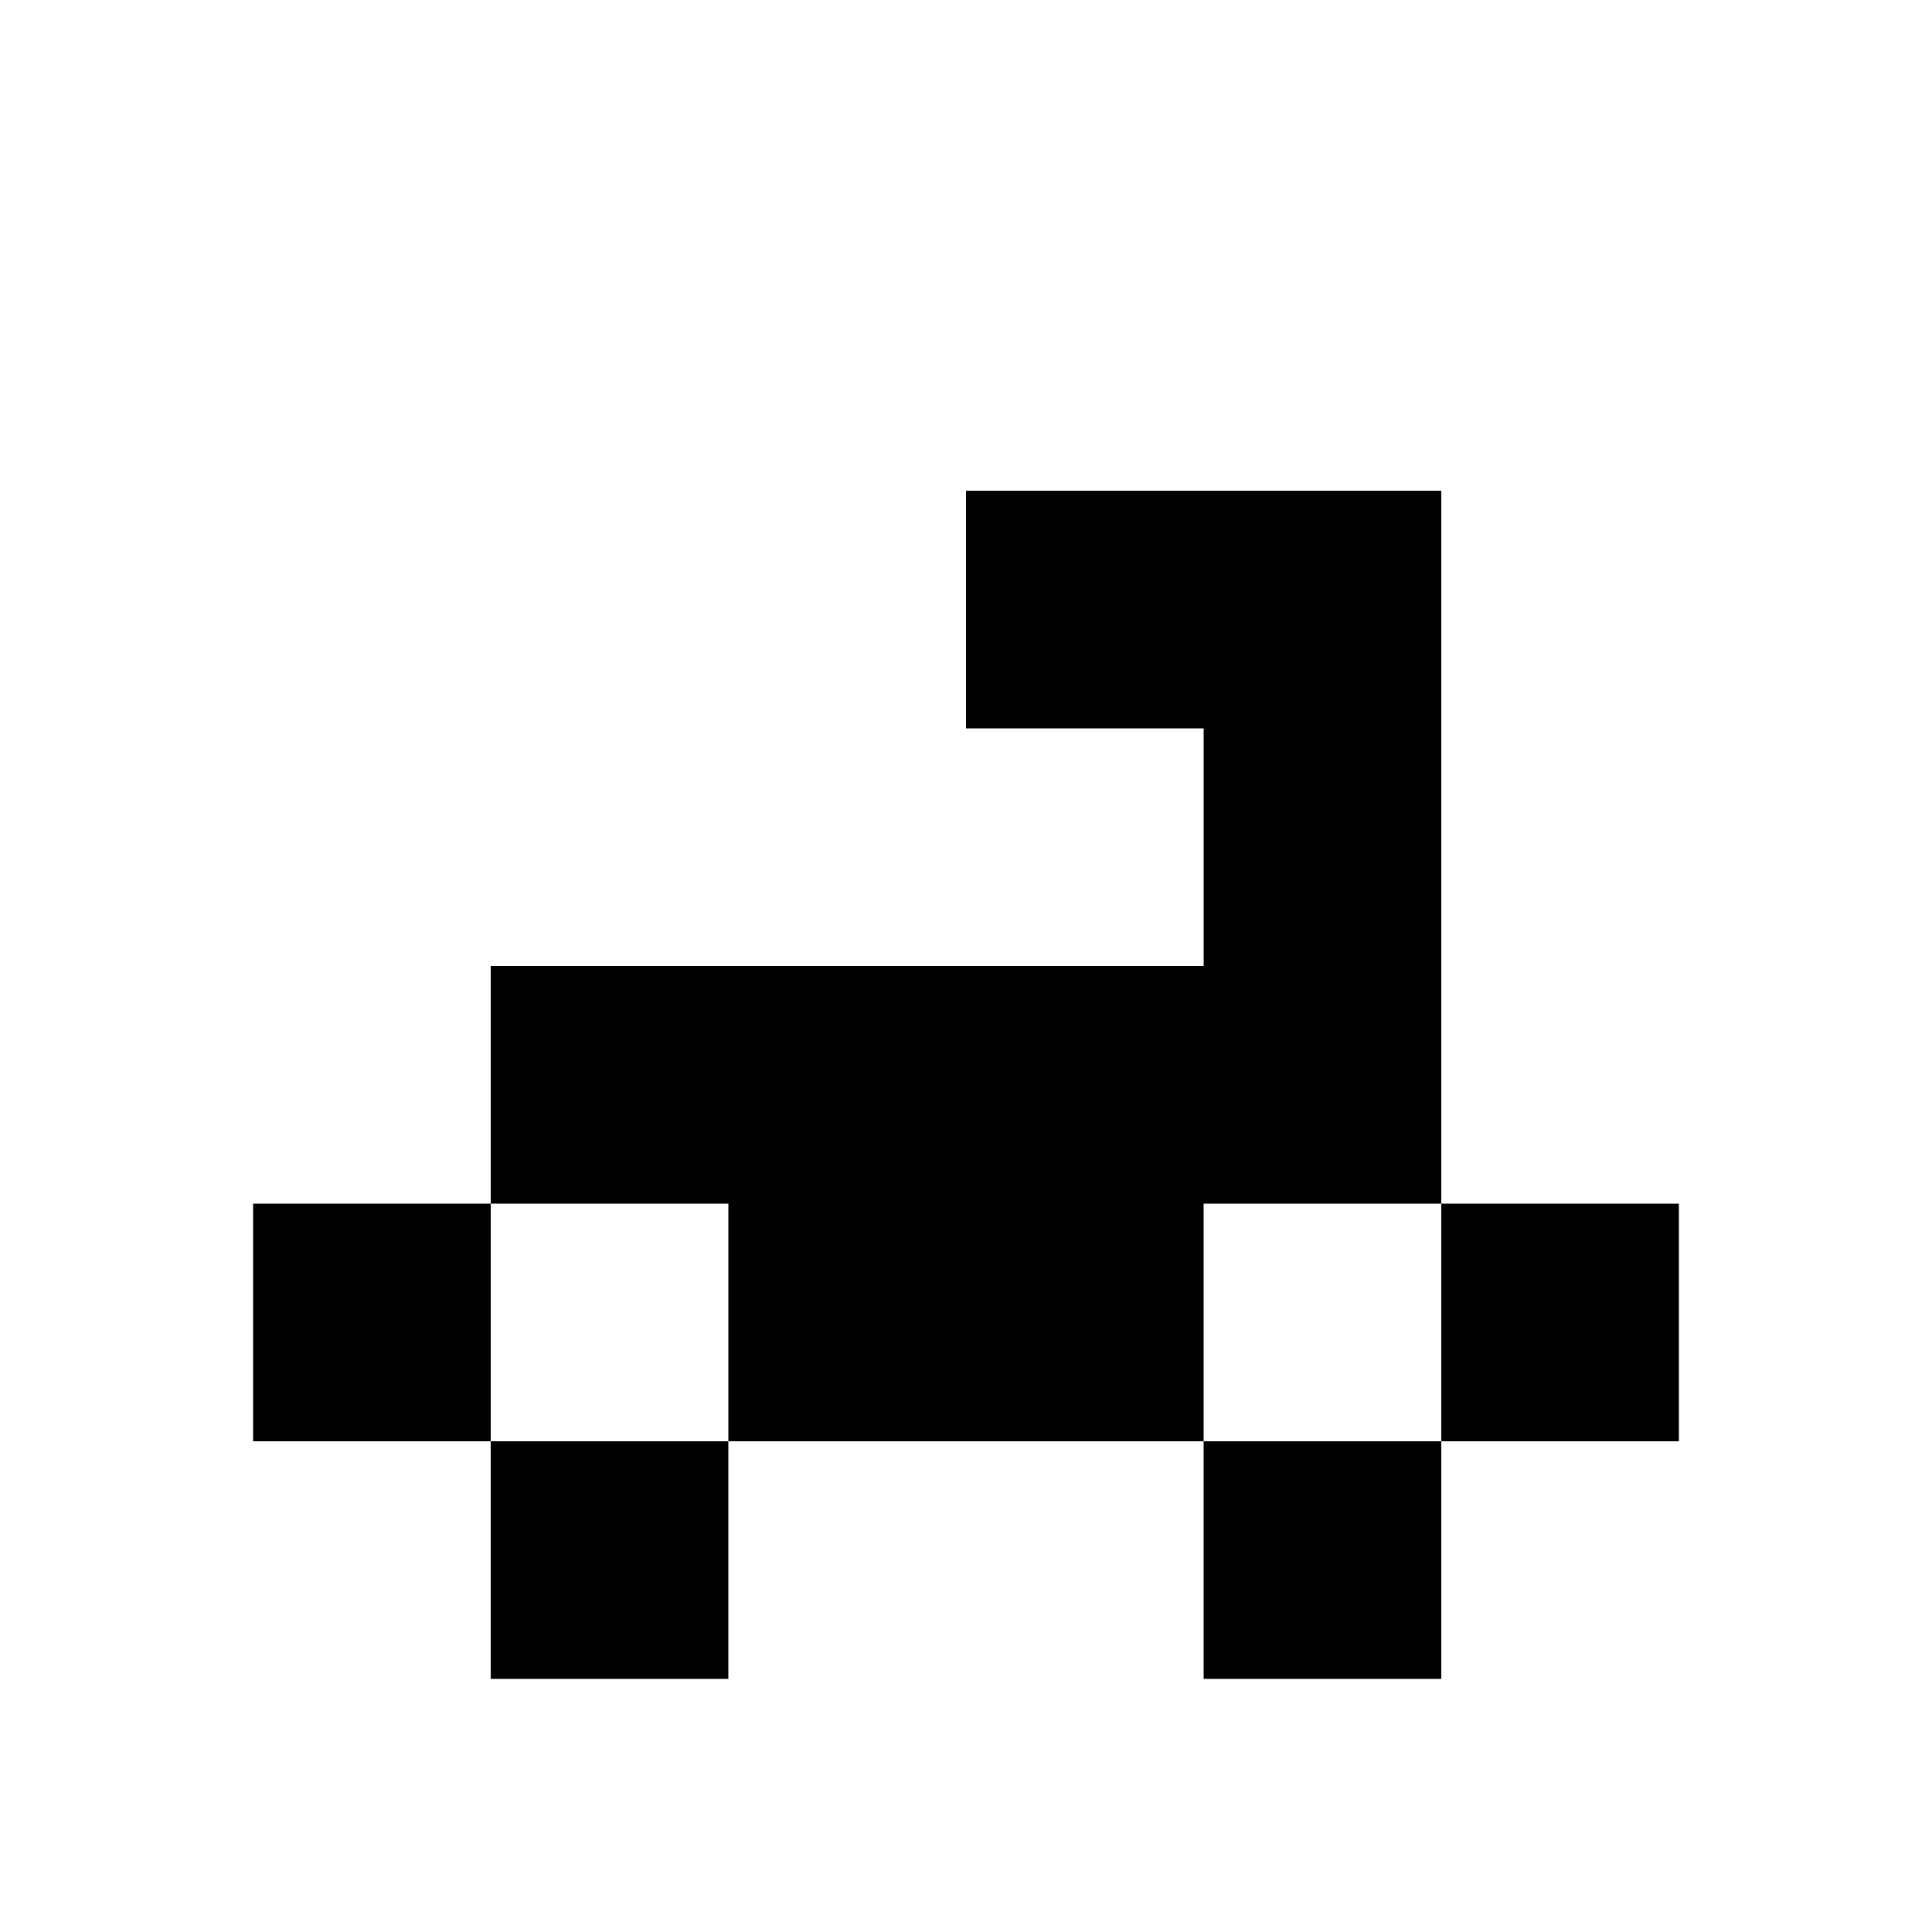
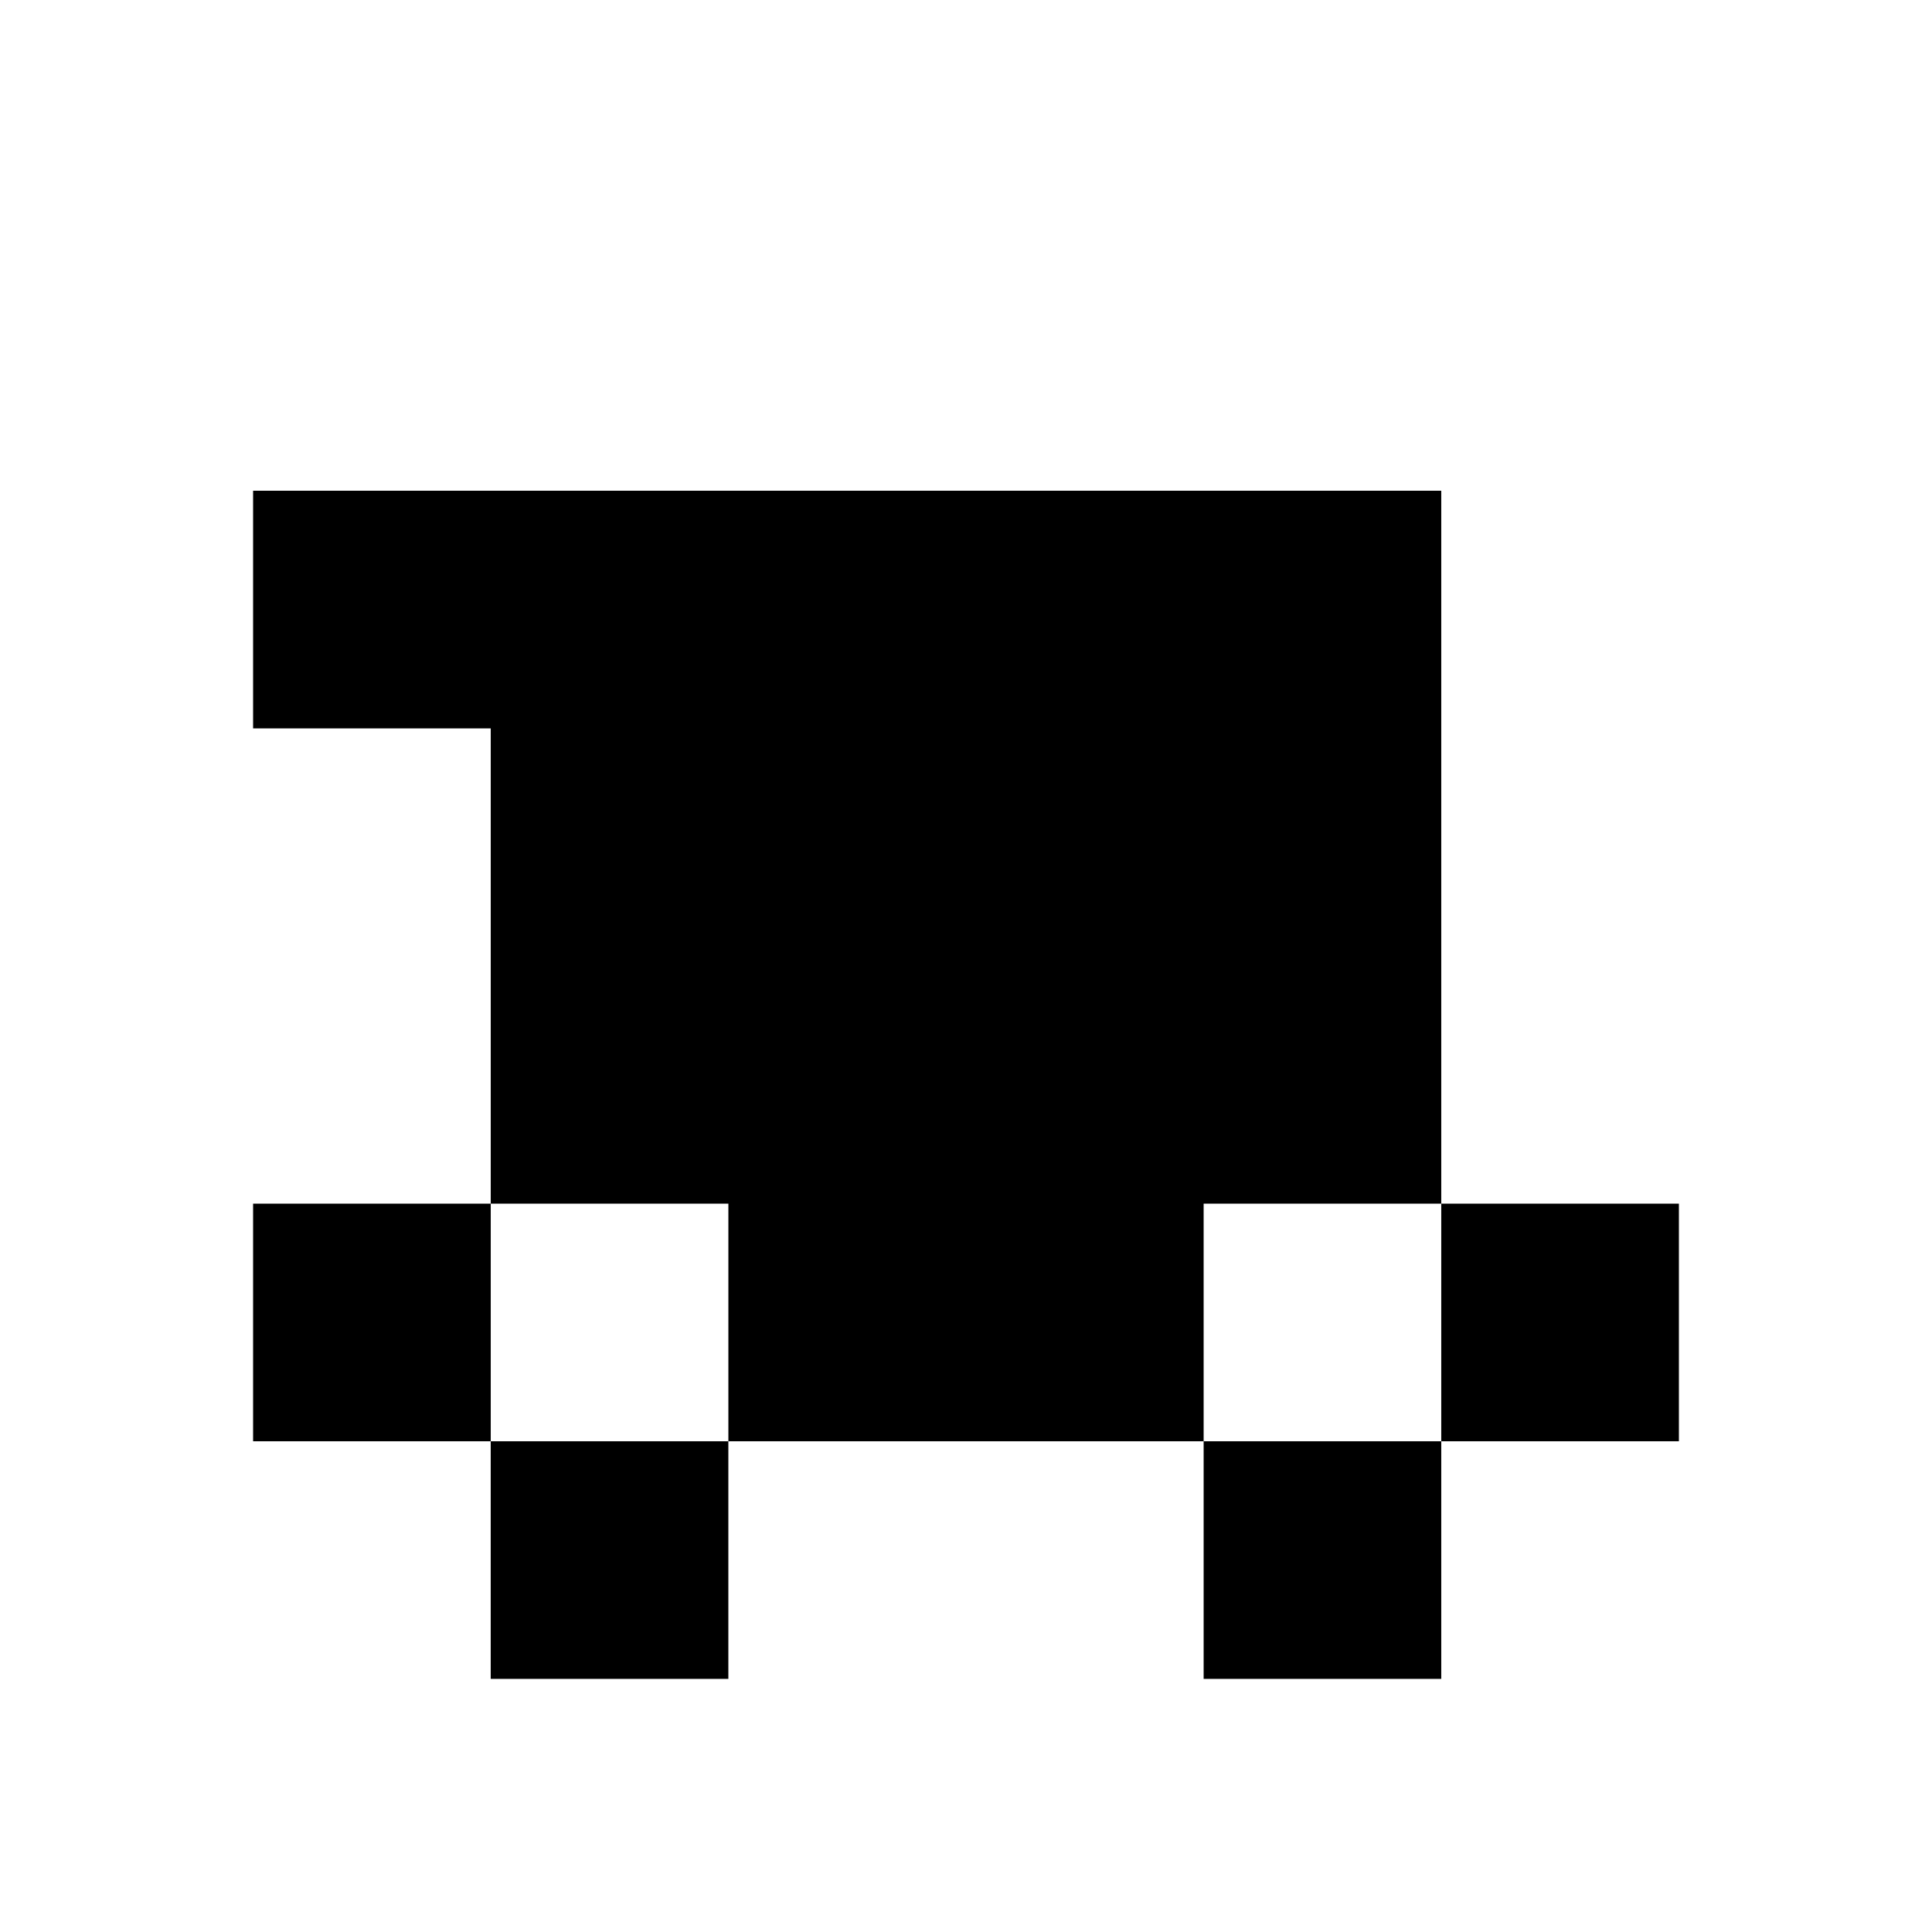
<svg xmlns="http://www.w3.org/2000/svg" fill="#000000" width="800px" height="800px" version="1.1" viewBox="144 144 512 512">
-   <path d="m337.02 525.95v62.977h-62.977v-62.977zm188.93 0v62.977h-62.973v-62.977zm0-251.9v188.93h-62.973v62.973h-125.95v-62.973h-62.977v62.973h-62.977v-62.973h62.977v-62.977h188.93v-62.977h-62.977v-62.977zm62.977 188.93v62.973h-62.977v-62.973z" />
+   <path d="m337.02 525.95v62.977h-62.977v-62.977zm188.93 0v62.977h-62.973v-62.977zm0-251.9v188.93h-62.973v62.973h-125.95v-62.973h-62.977v62.973h-62.977v-62.973h62.977v-62.977v-62.977h-62.977v-62.977zm62.977 188.93v62.973h-62.977v-62.973z" />
</svg>